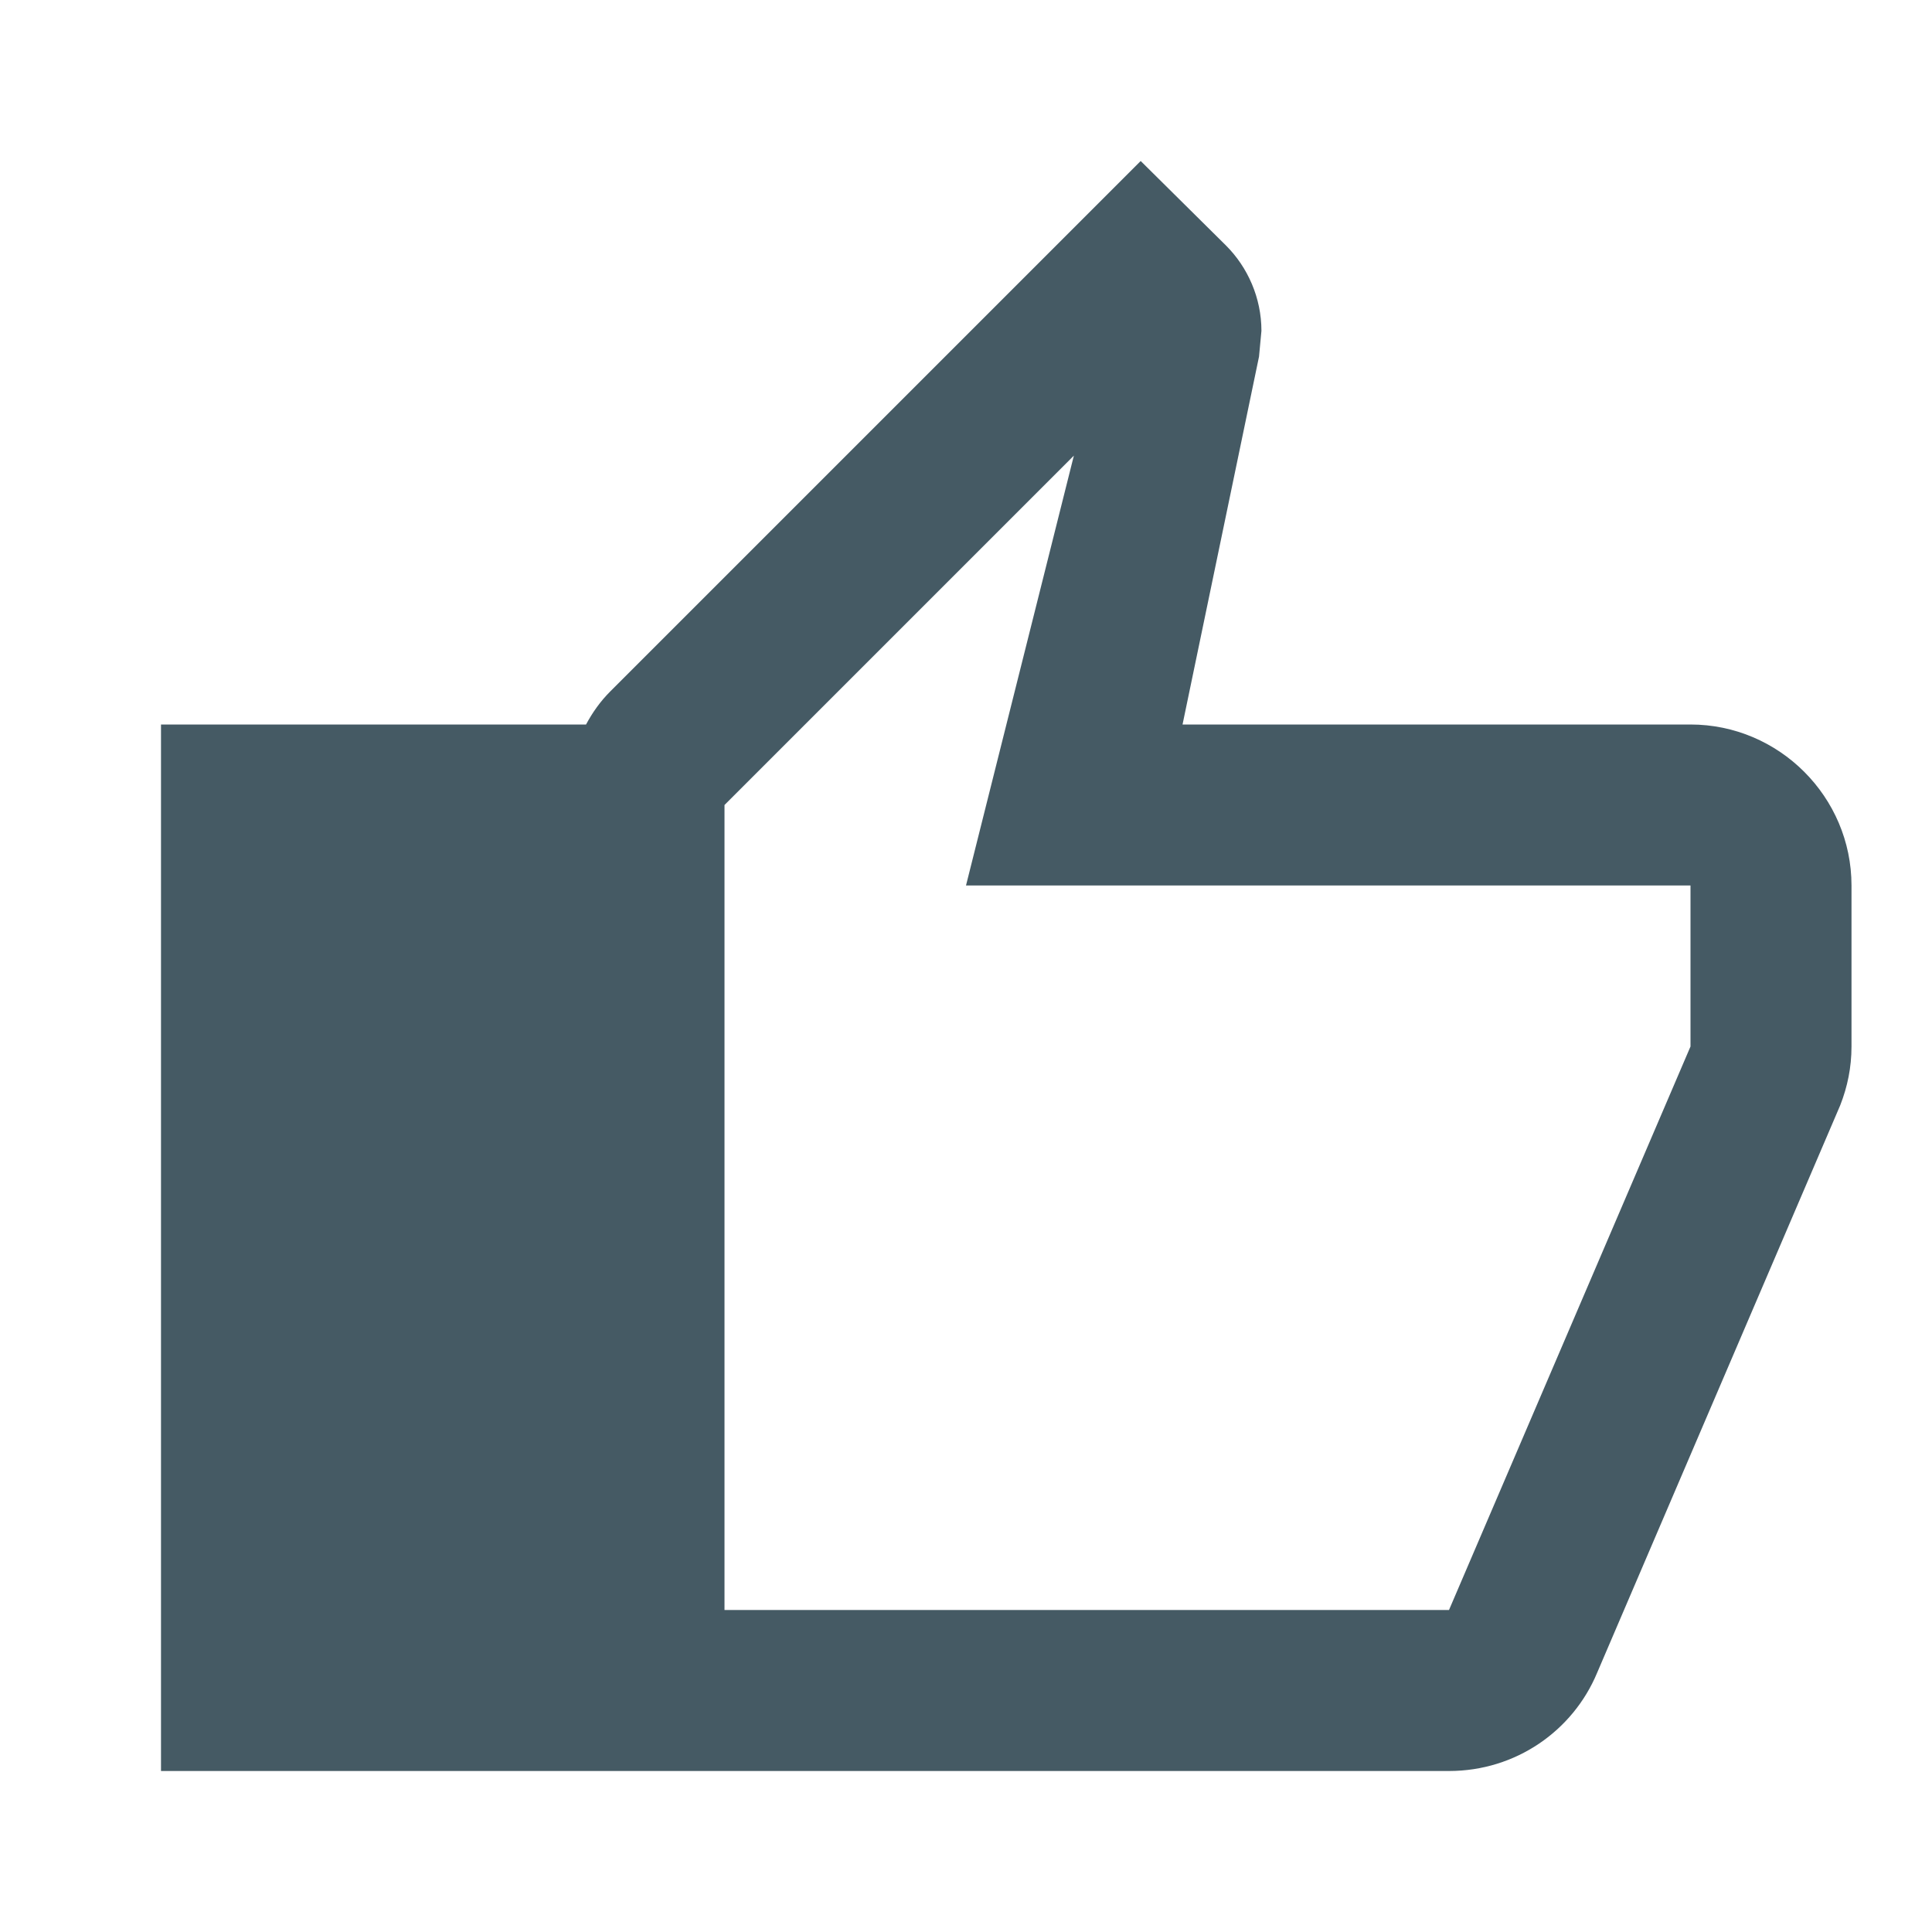
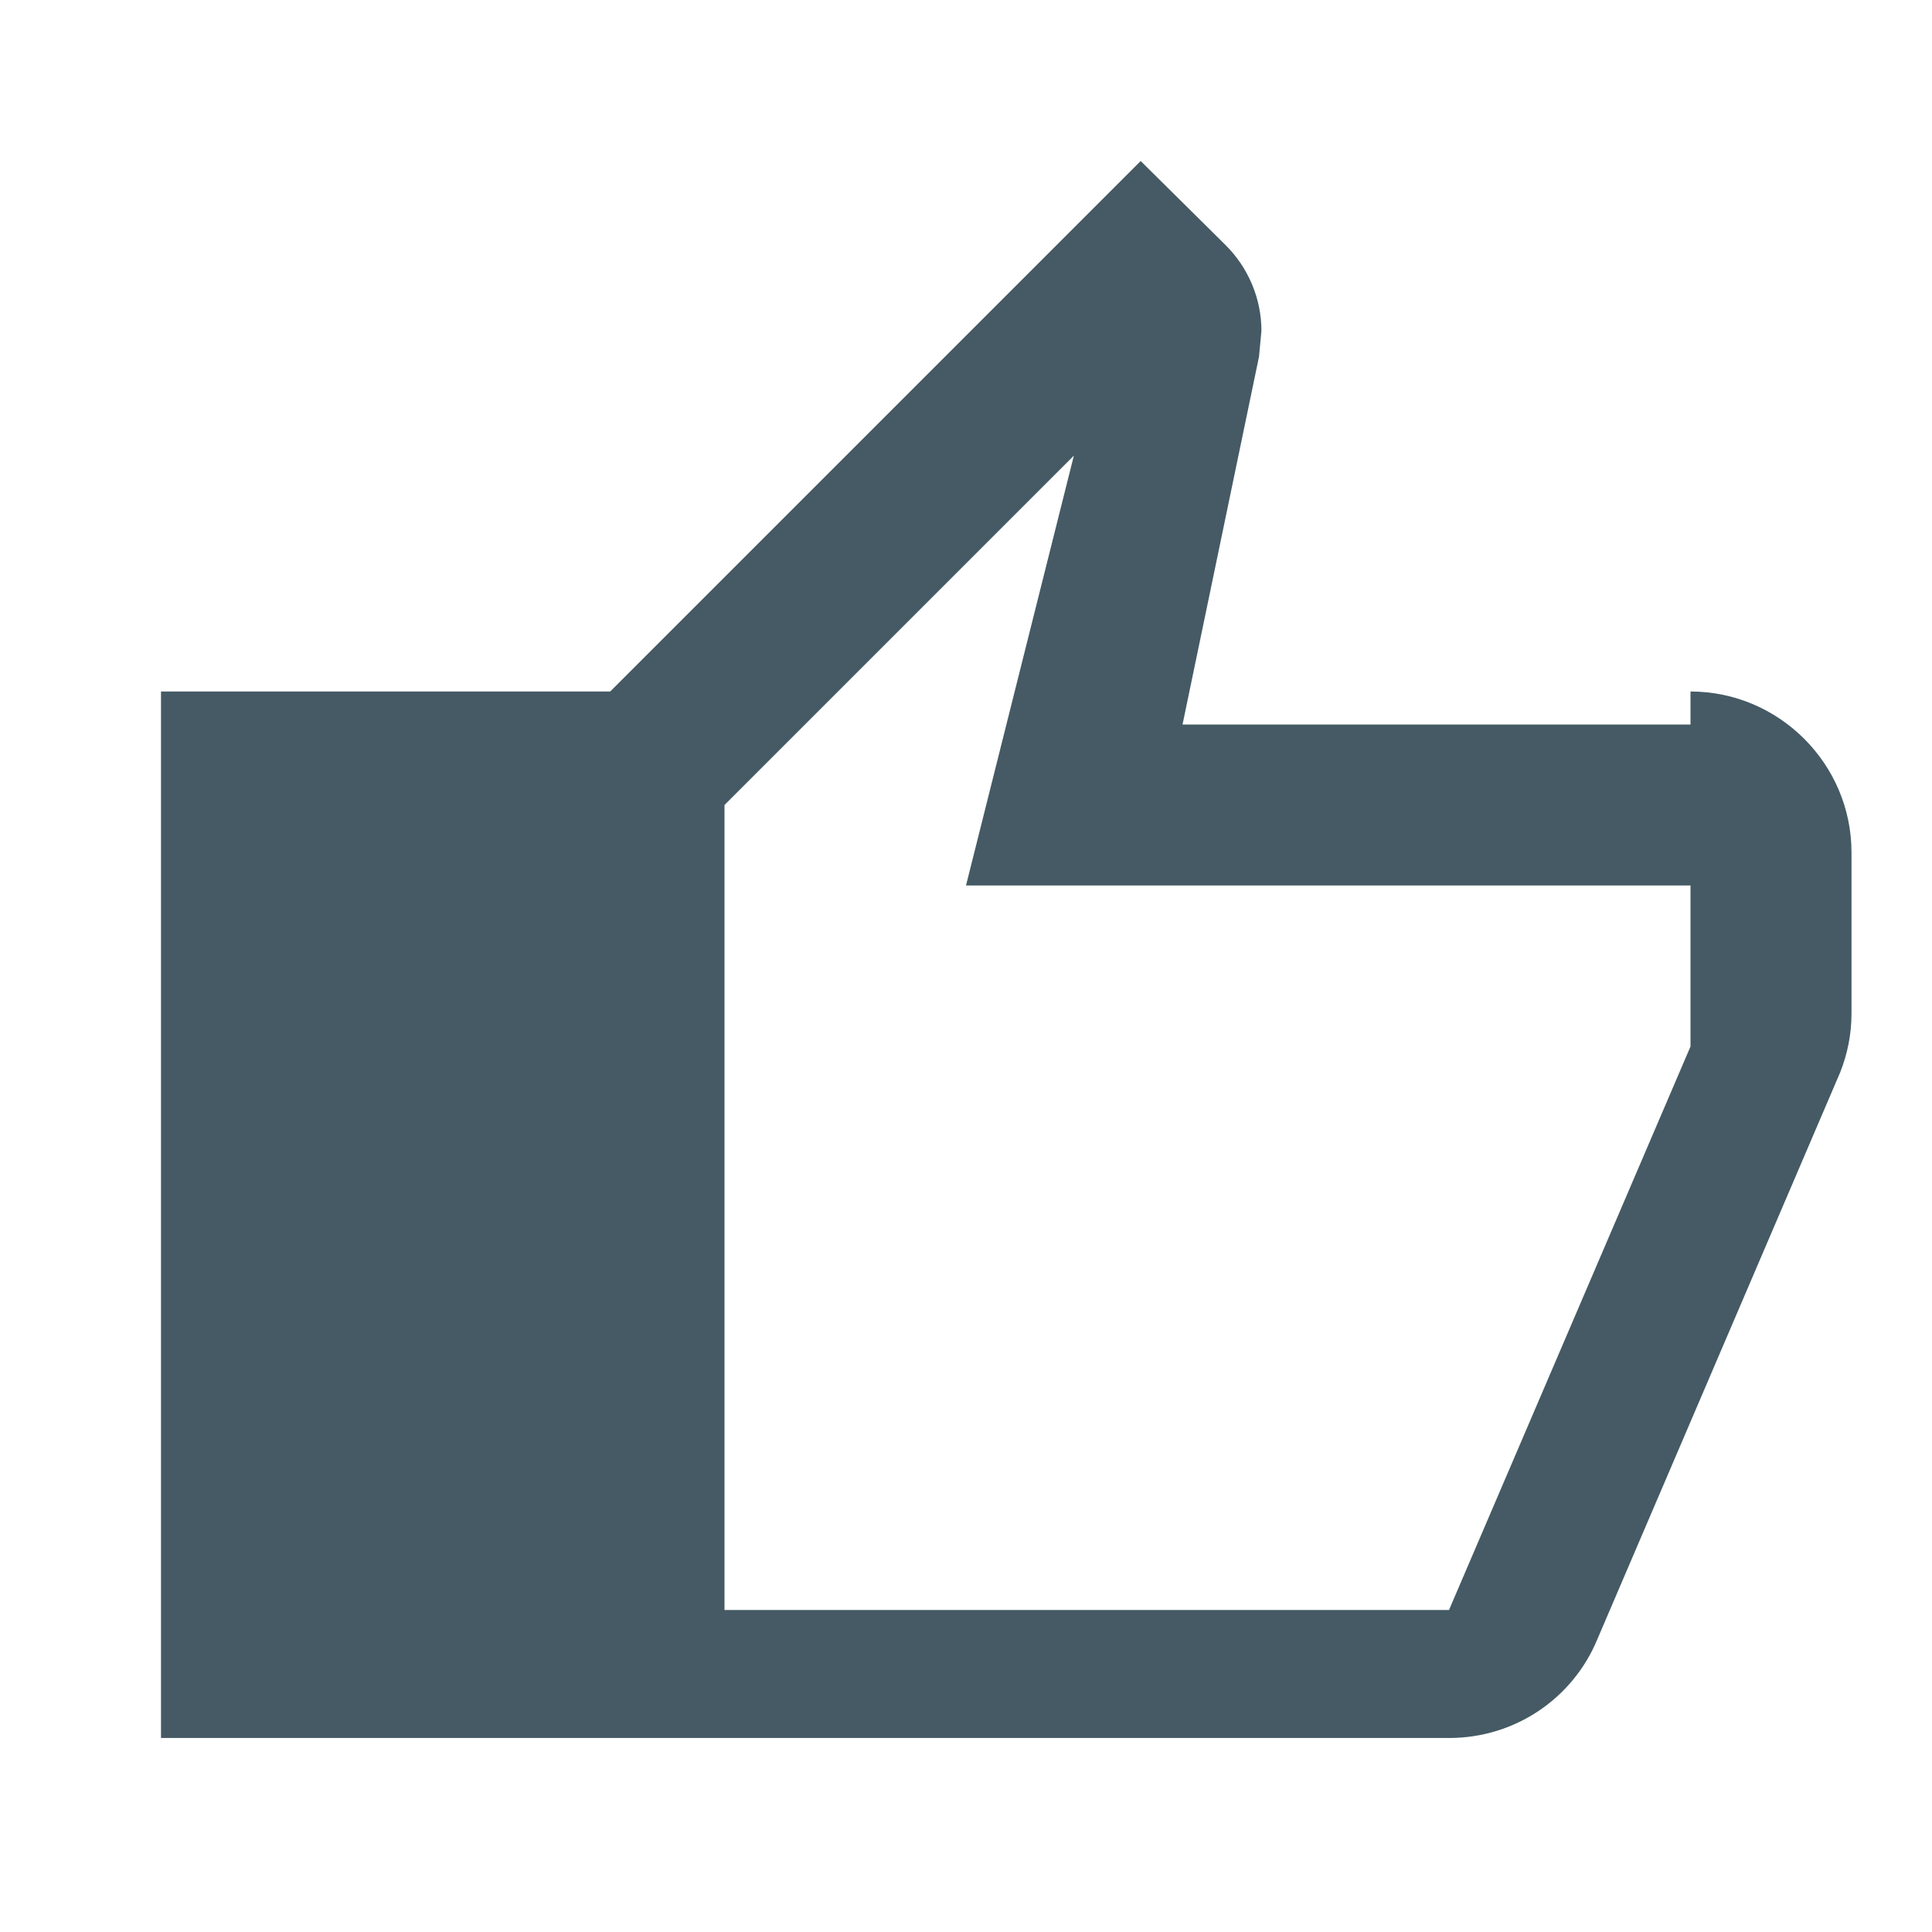
<svg xmlns="http://www.w3.org/2000/svg" height="24px" viewBox="0 0 24 24" width="24px" fill="#455A64">
-   <path d="M0 0h24v24H0V0z" fill="none" opacity=".87" />
-   <path d="M21 9h-6.31l.95-4.57.03-.32c0-.41-.17-.79-.44-1.06L14.17 2 7.58 8.59c-.12.12-.22.26-.3.41H2v13h16c.83 0 1.54-.5 1.84-1.22l3.02-7.05c.09-.23.14-.47.14-.73v-2c0-1.1-.9-2-2-2zm0 4l-3 7H9V10l4.34-4.34L12 11h9v2z" />
+   <path d="M21 9h-6.31l.95-4.57.03-.32c0-.41-.17-.79-.44-1.06L14.17 2 7.58 8.59H2v13h16c.83 0 1.54-.5 1.84-1.22l3.02-7.05c.09-.23.14-.47.14-.73v-2c0-1.1-.9-2-2-2zm0 4l-3 7H9V10l4.34-4.34L12 11h9v2z" />
</svg>